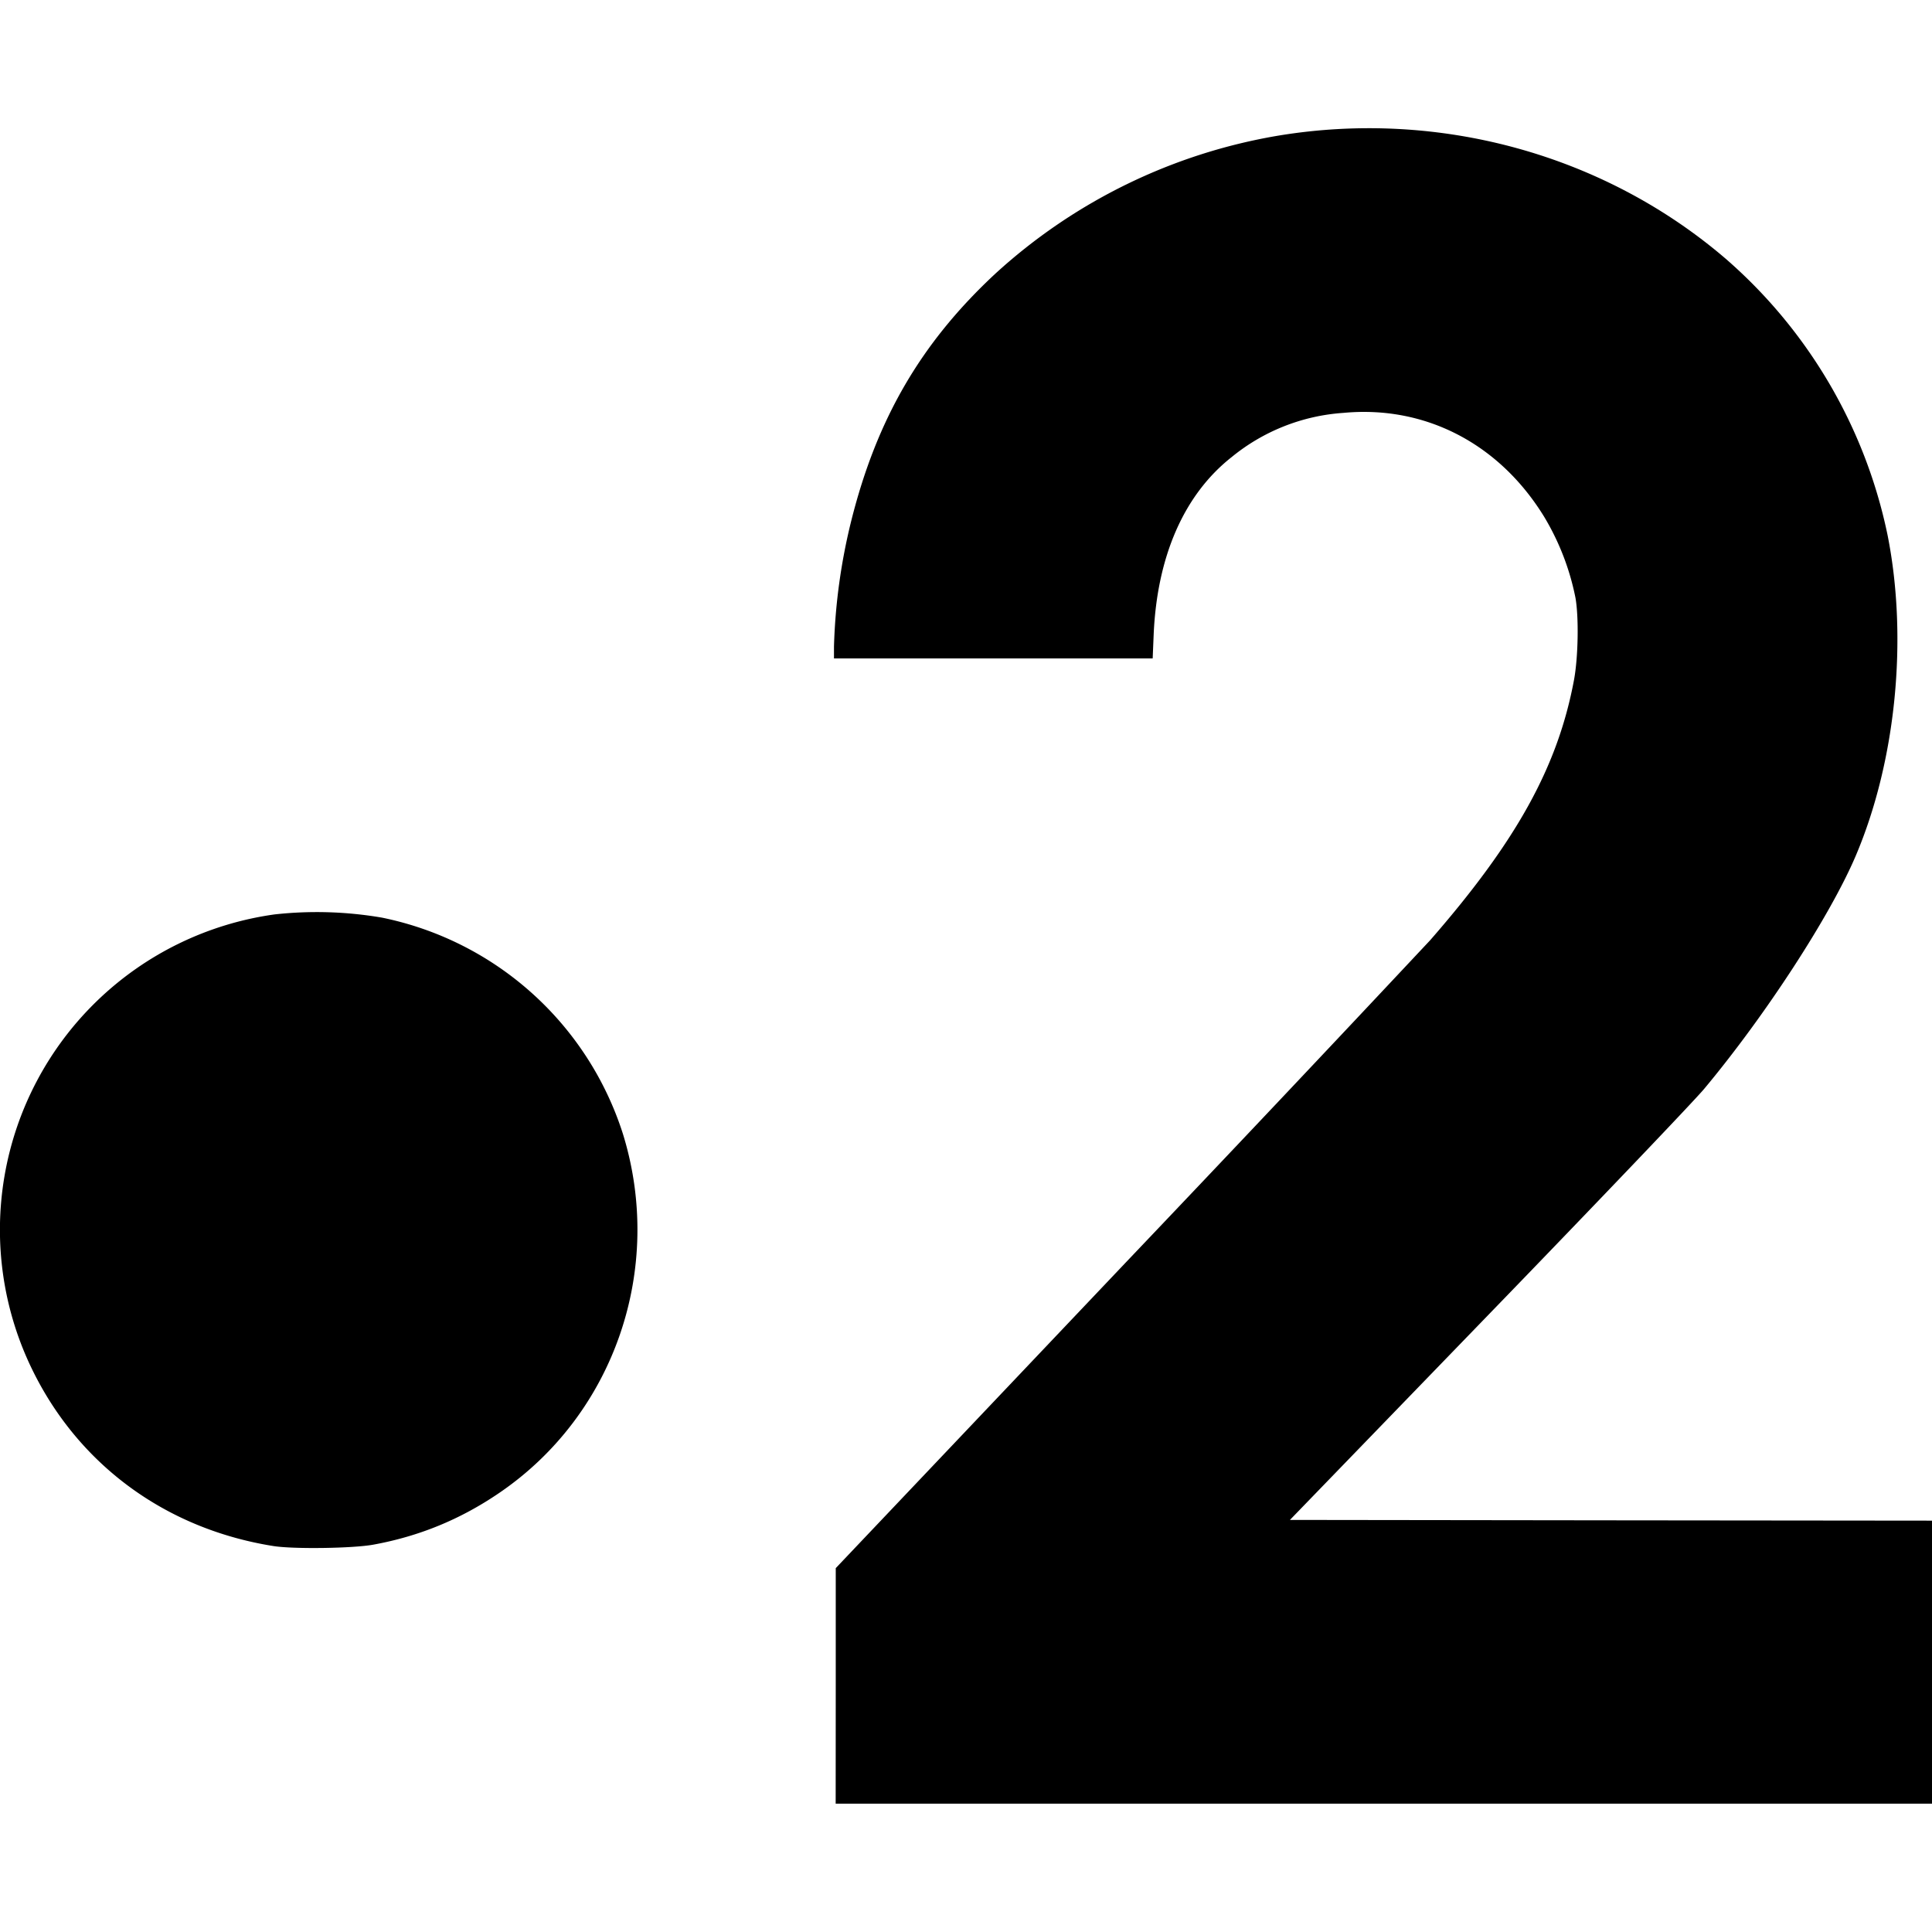
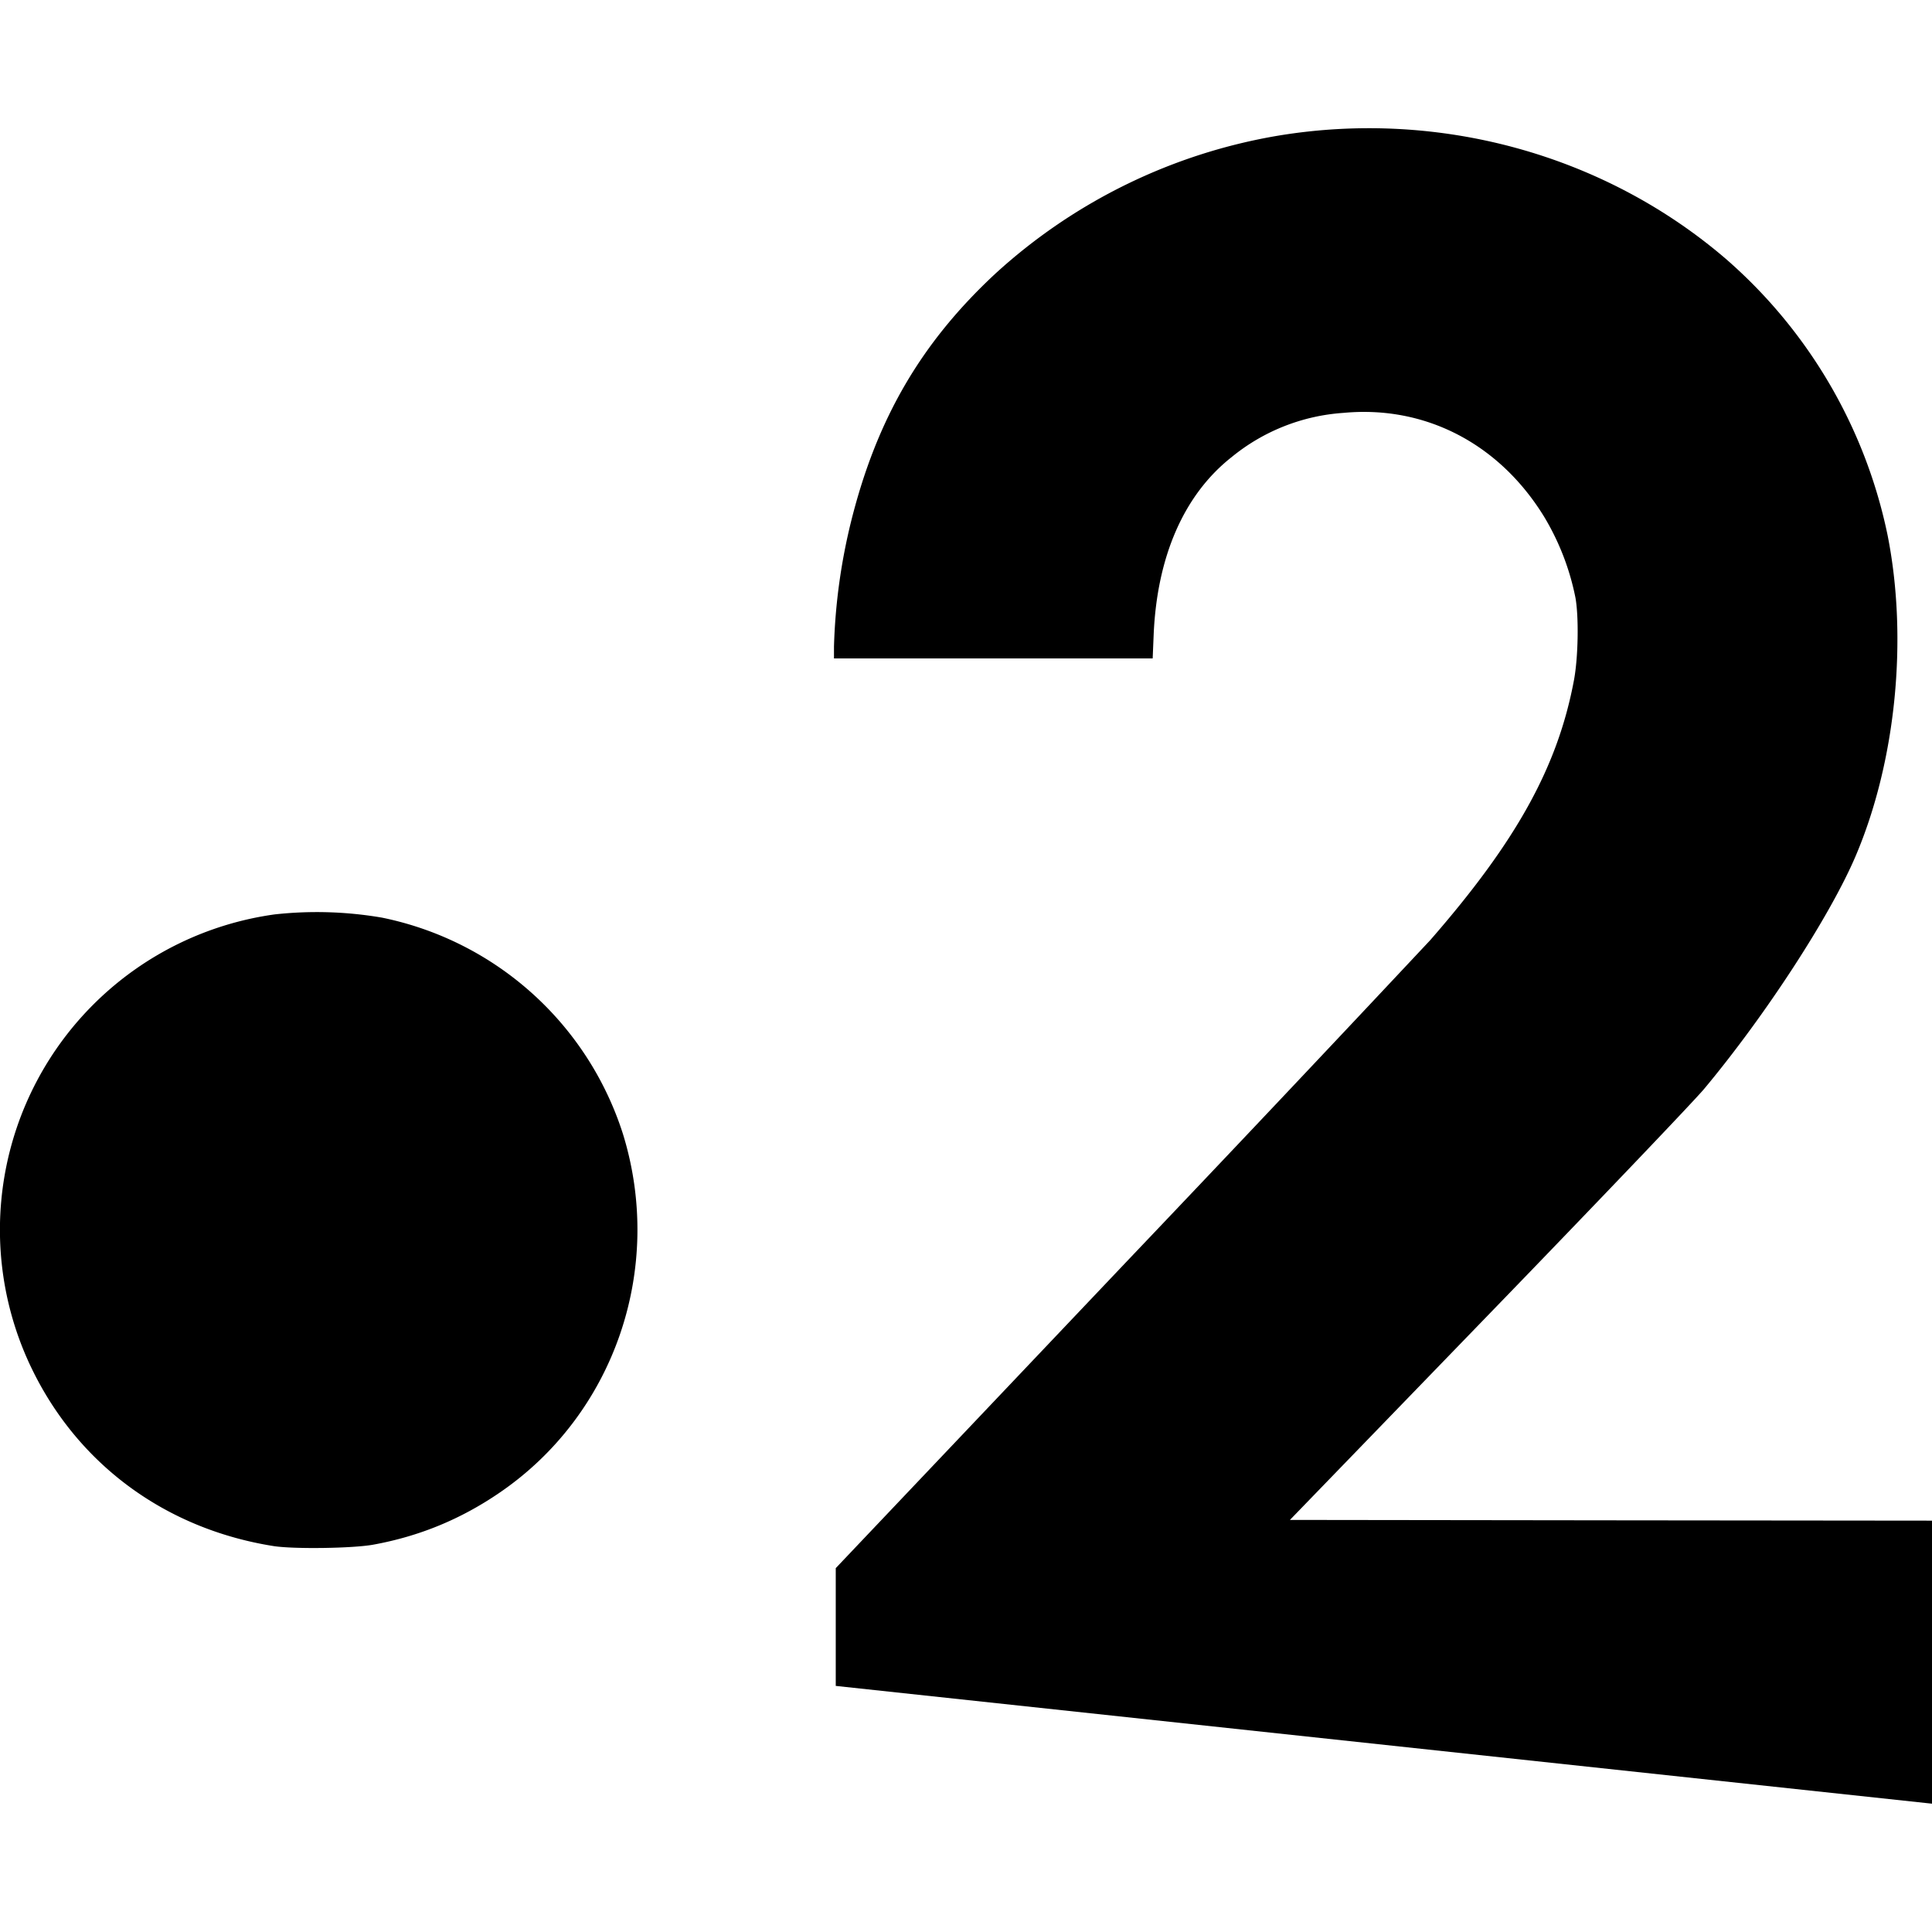
<svg xmlns="http://www.w3.org/2000/svg" width="800" height="800" viewBox="0 0 24 24">
-   <path fill="currentColor" d="M10.382 20.943V19.48l3.598-3.792a697.596 697.596 0 0 0 3.785-4.007c1.076-1.233 1.587-2.159 1.788-3.235c.052-.281.061-.778.018-1.02a3.141 3.141 0 0 0-.388-1.005c-.558-.91-1.479-1.388-2.495-1.292a2.45 2.45 0 0 0-1.389.55c-.59.465-.927 1.232-.968 2.21l-.012.29H10.36v-.147a7.342 7.342 0 0 1 .216-1.568c.318-1.266.868-2.208 1.787-3.063a6.905 6.905 0 0 1 3.516-1.716c2-.33 4.05.235 5.559 1.53a6.215 6.215 0 0 1 2.011 3.437c.254 1.284.103 2.802-.395 3.976c-.316.745-1.122 1.985-1.884 2.898c-.127.152-1.336 1.419-2.688 2.815l-2.458 2.54l3.988.005L24 18.89v3.516H10.381zm-6.983-1.737c-1.325-.21-2.404-.994-2.986-2.167a3.956 3.956 0 0 1 2.999-5.68a4.785 4.785 0 0 1 1.332.04a3.974 3.974 0 0 1 2.994 2.686c.518 1.673-.105 3.485-1.534 4.459c-.48.328-.994.54-1.565.644c-.253.047-.99.057-1.24.018" />
+   <path fill="currentColor" d="M10.382 20.943V19.48l3.598-3.792a697.596 697.596 0 0 0 3.785-4.007c1.076-1.233 1.587-2.159 1.788-3.235c.052-.281.061-.778.018-1.02a3.141 3.141 0 0 0-.388-1.005c-.558-.91-1.479-1.388-2.495-1.292a2.45 2.45 0 0 0-1.389.55c-.59.465-.927 1.232-.968 2.21l-.012.29H10.36v-.147a7.342 7.342 0 0 1 .216-1.568c.318-1.266.868-2.208 1.787-3.063a6.905 6.905 0 0 1 3.516-1.716c2-.33 4.05.235 5.559 1.53a6.215 6.215 0 0 1 2.011 3.437c.254 1.284.103 2.802-.395 3.976c-.316.745-1.122 1.985-1.884 2.898c-.127.152-1.336 1.419-2.688 2.815l-2.458 2.54l3.988.005L24 18.89v3.516zm-6.983-1.737c-1.325-.21-2.404-.994-2.986-2.167a3.956 3.956 0 0 1 2.999-5.68a4.785 4.785 0 0 1 1.332.04a3.974 3.974 0 0 1 2.994 2.686c.518 1.673-.105 3.485-1.534 4.459c-.48.328-.994.54-1.565.644c-.253.047-.99.057-1.24.018" />
</svg>